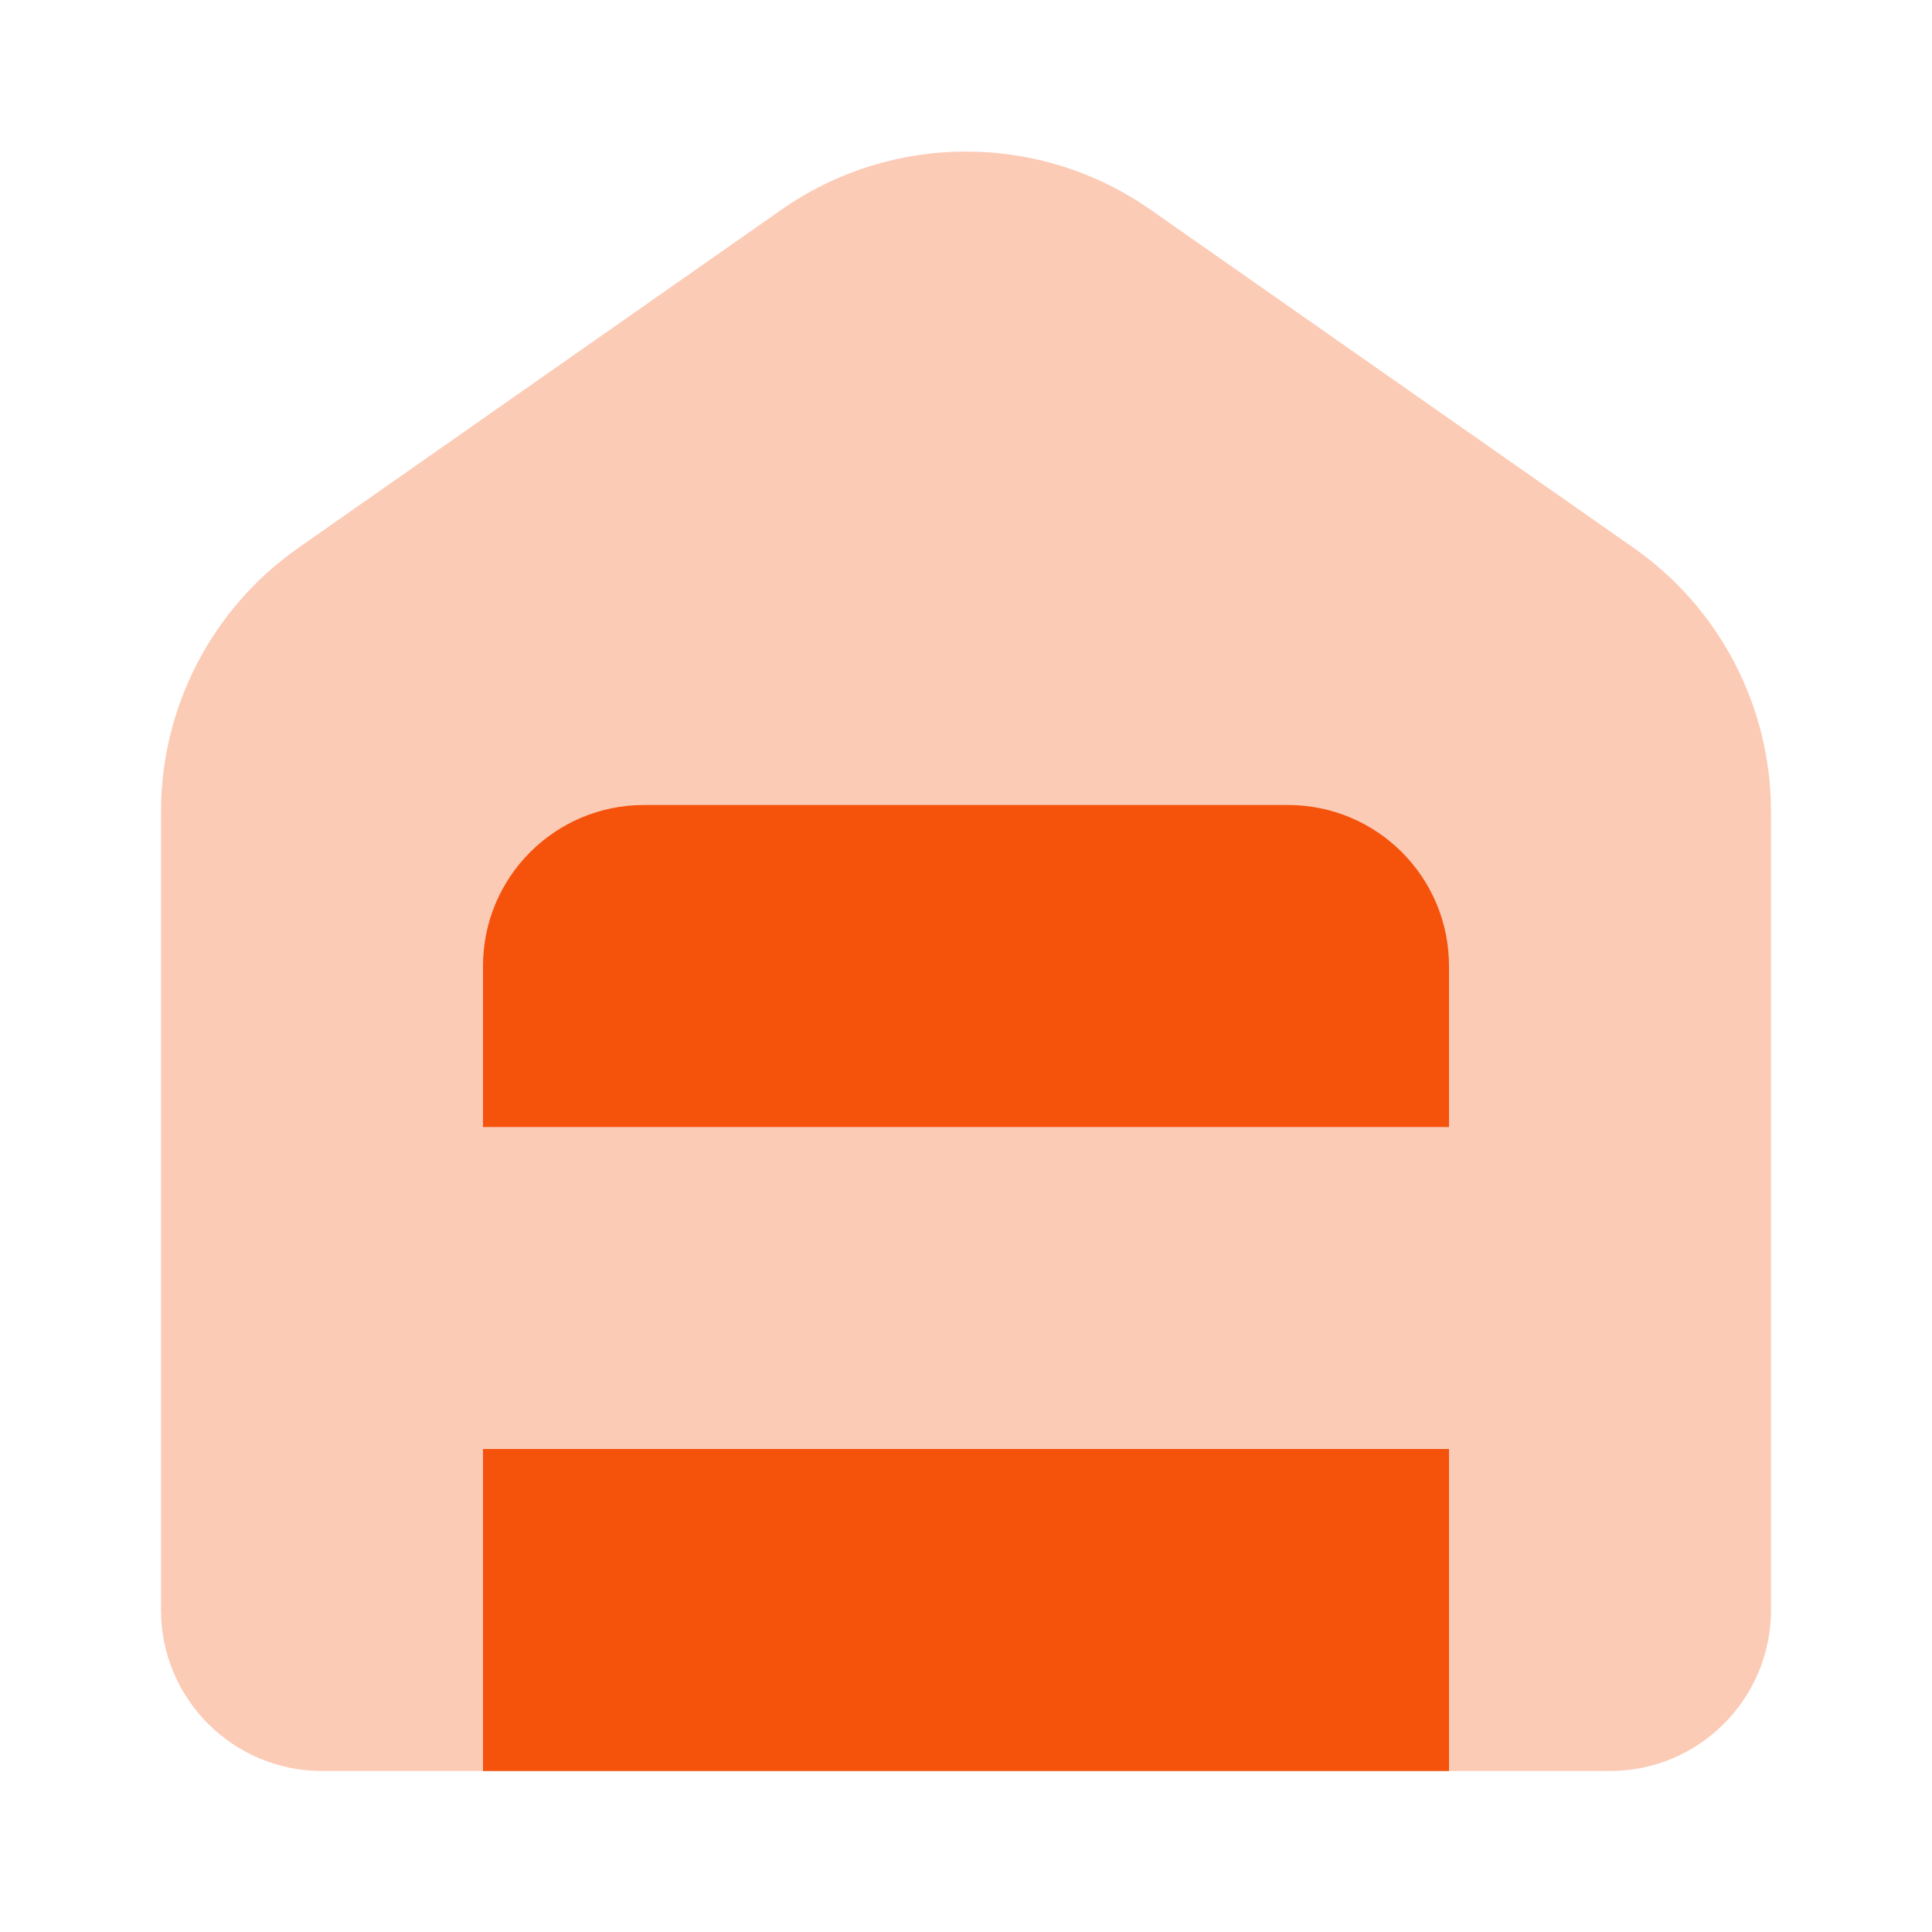
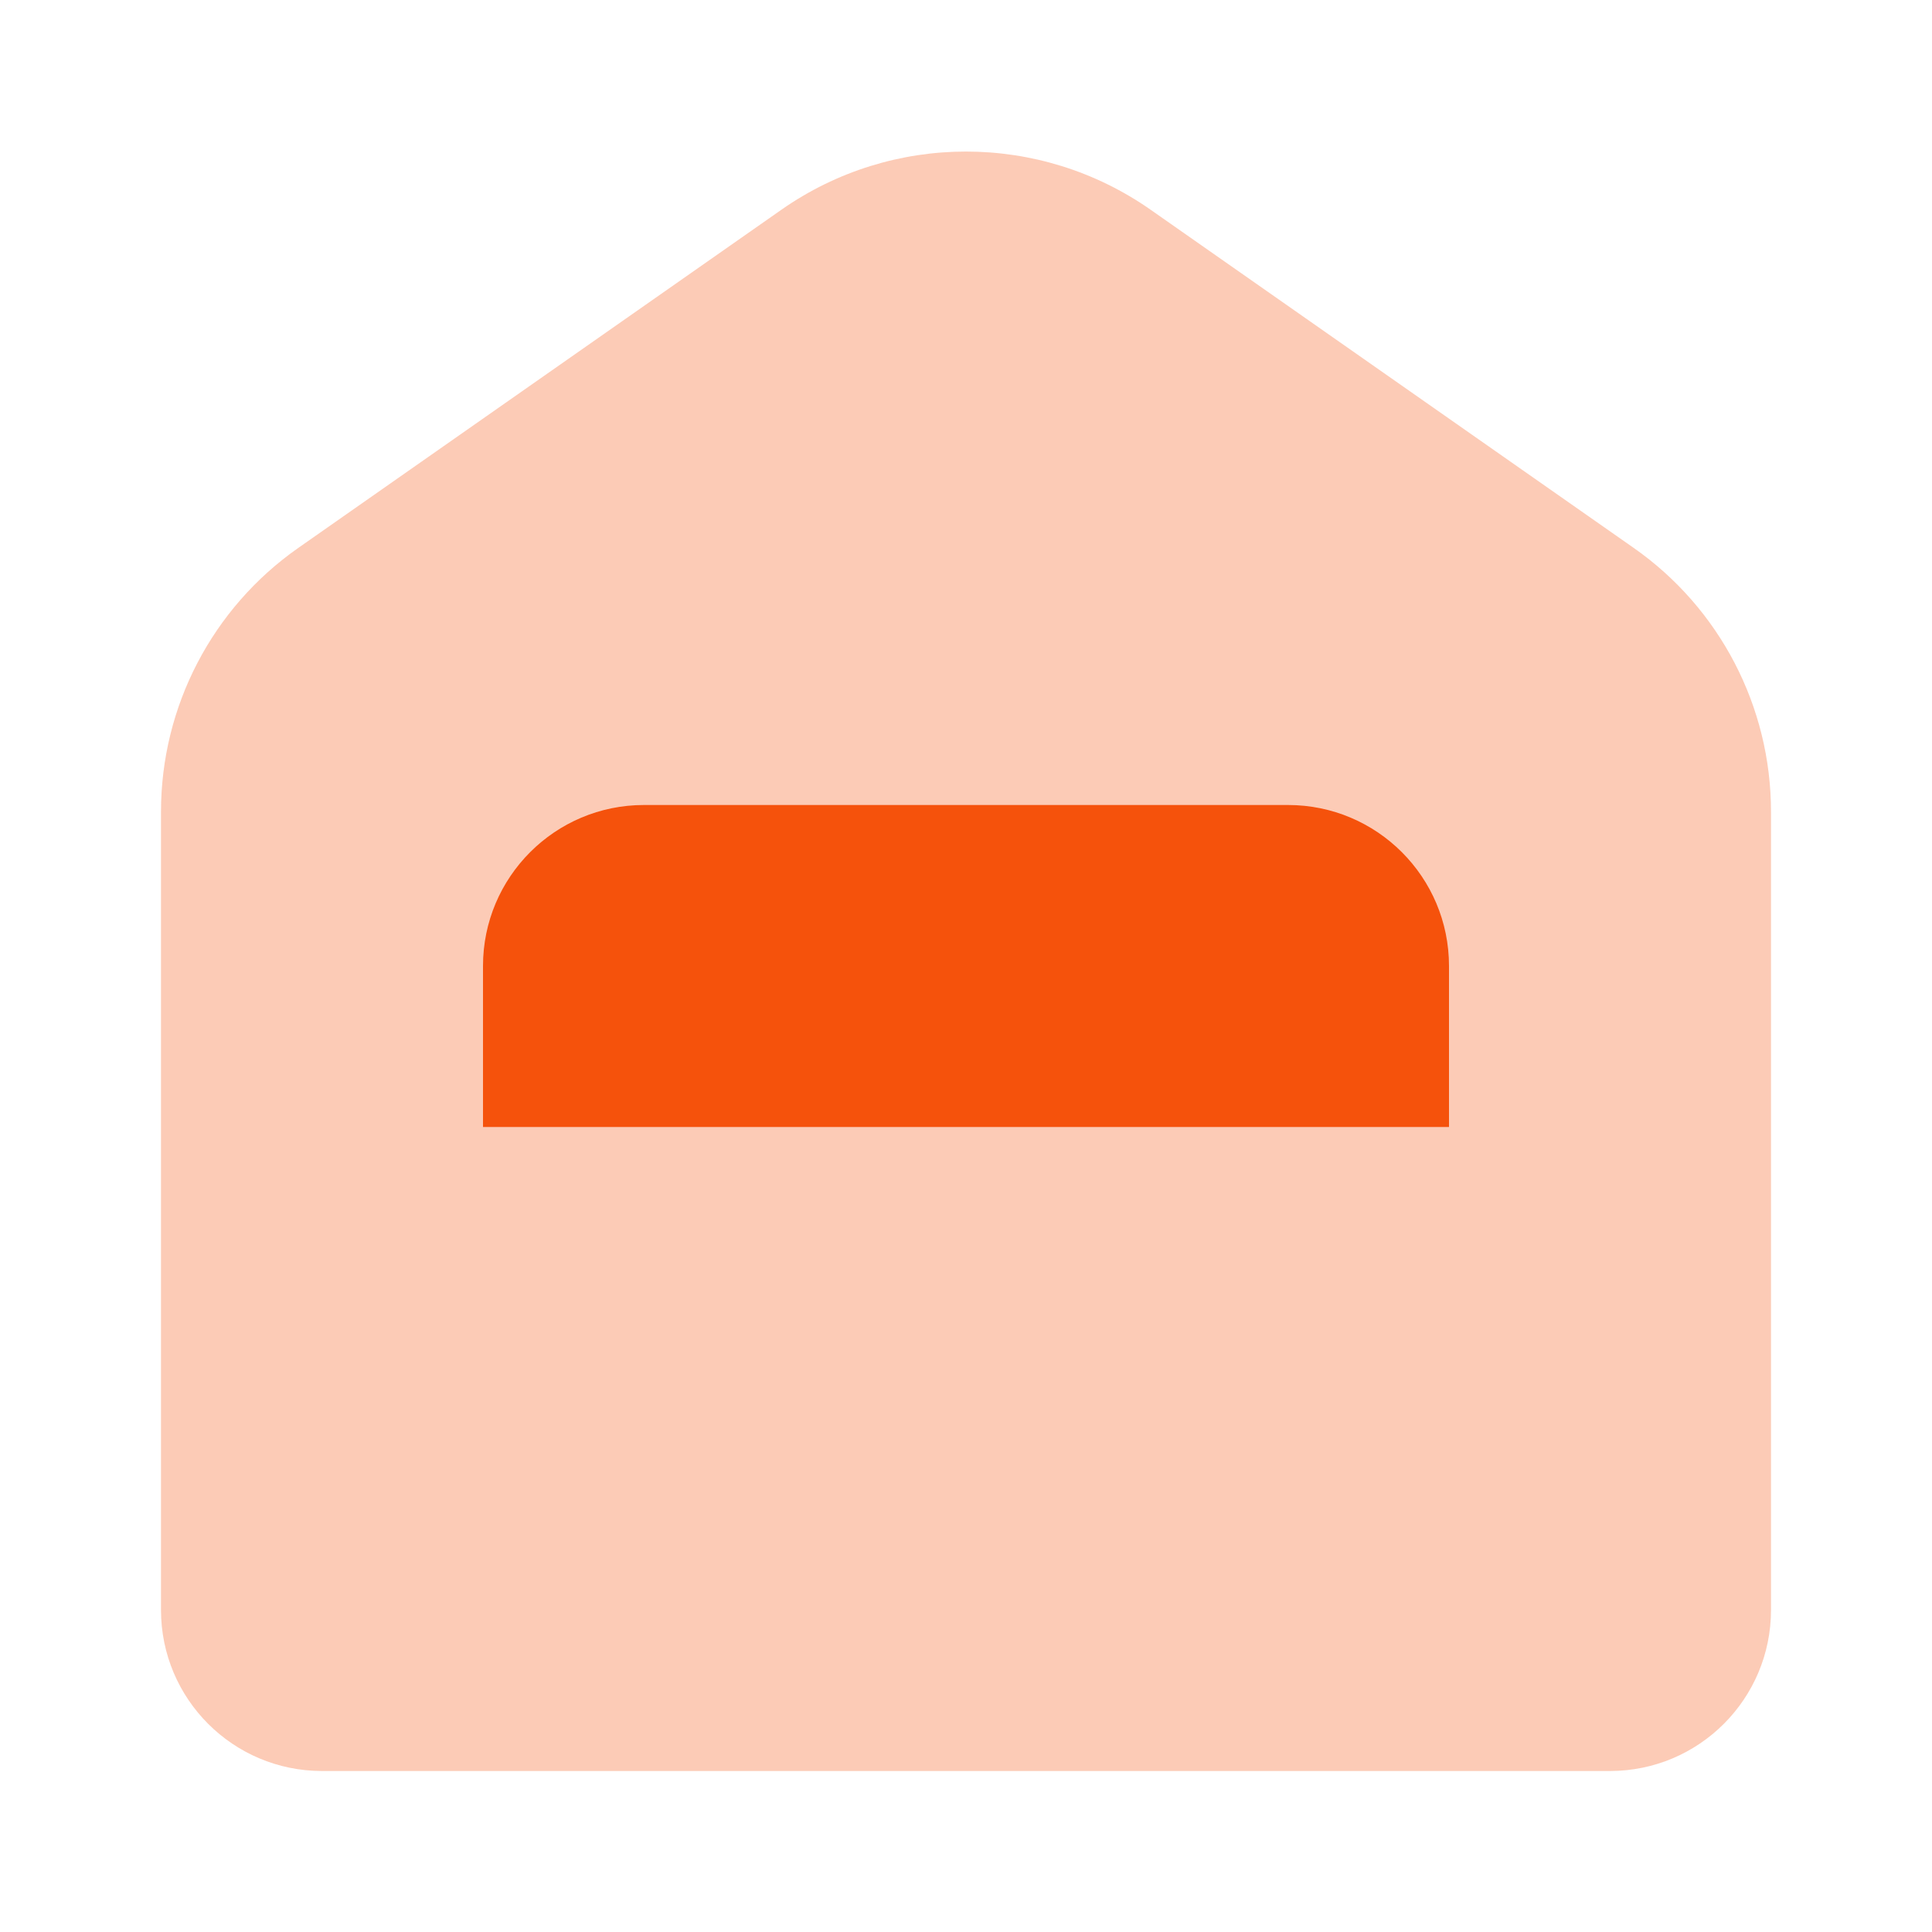
<svg xmlns="http://www.w3.org/2000/svg" width="42" height="42" viewBox="0 0 42 42" fill="none">
  <path opacity="0.3" d="M3.5 17.645C3.5 15.361 4.614 13.22 6.486 11.91L16.986 4.56C19.396 2.873 22.604 2.873 25.014 4.56L35.514 11.91C37.386 13.22 38.5 15.361 38.5 17.645V35C38.5 36.933 36.933 38.5 35 38.5H7C5.067 38.5 3.5 36.933 3.5 35V17.645Z" fill="#F5520C" />
  <path d="M28 17.5H14C12.067 17.5 10.5 19.067 10.5 21V24.5H31.5V21C31.5 19.067 29.933 17.5 28 17.5Z" fill="#F5520C" />
-   <path d="M31.5 31.5H10.5V38.5H31.5V31.5Z" fill="#F5520C" />
</svg>